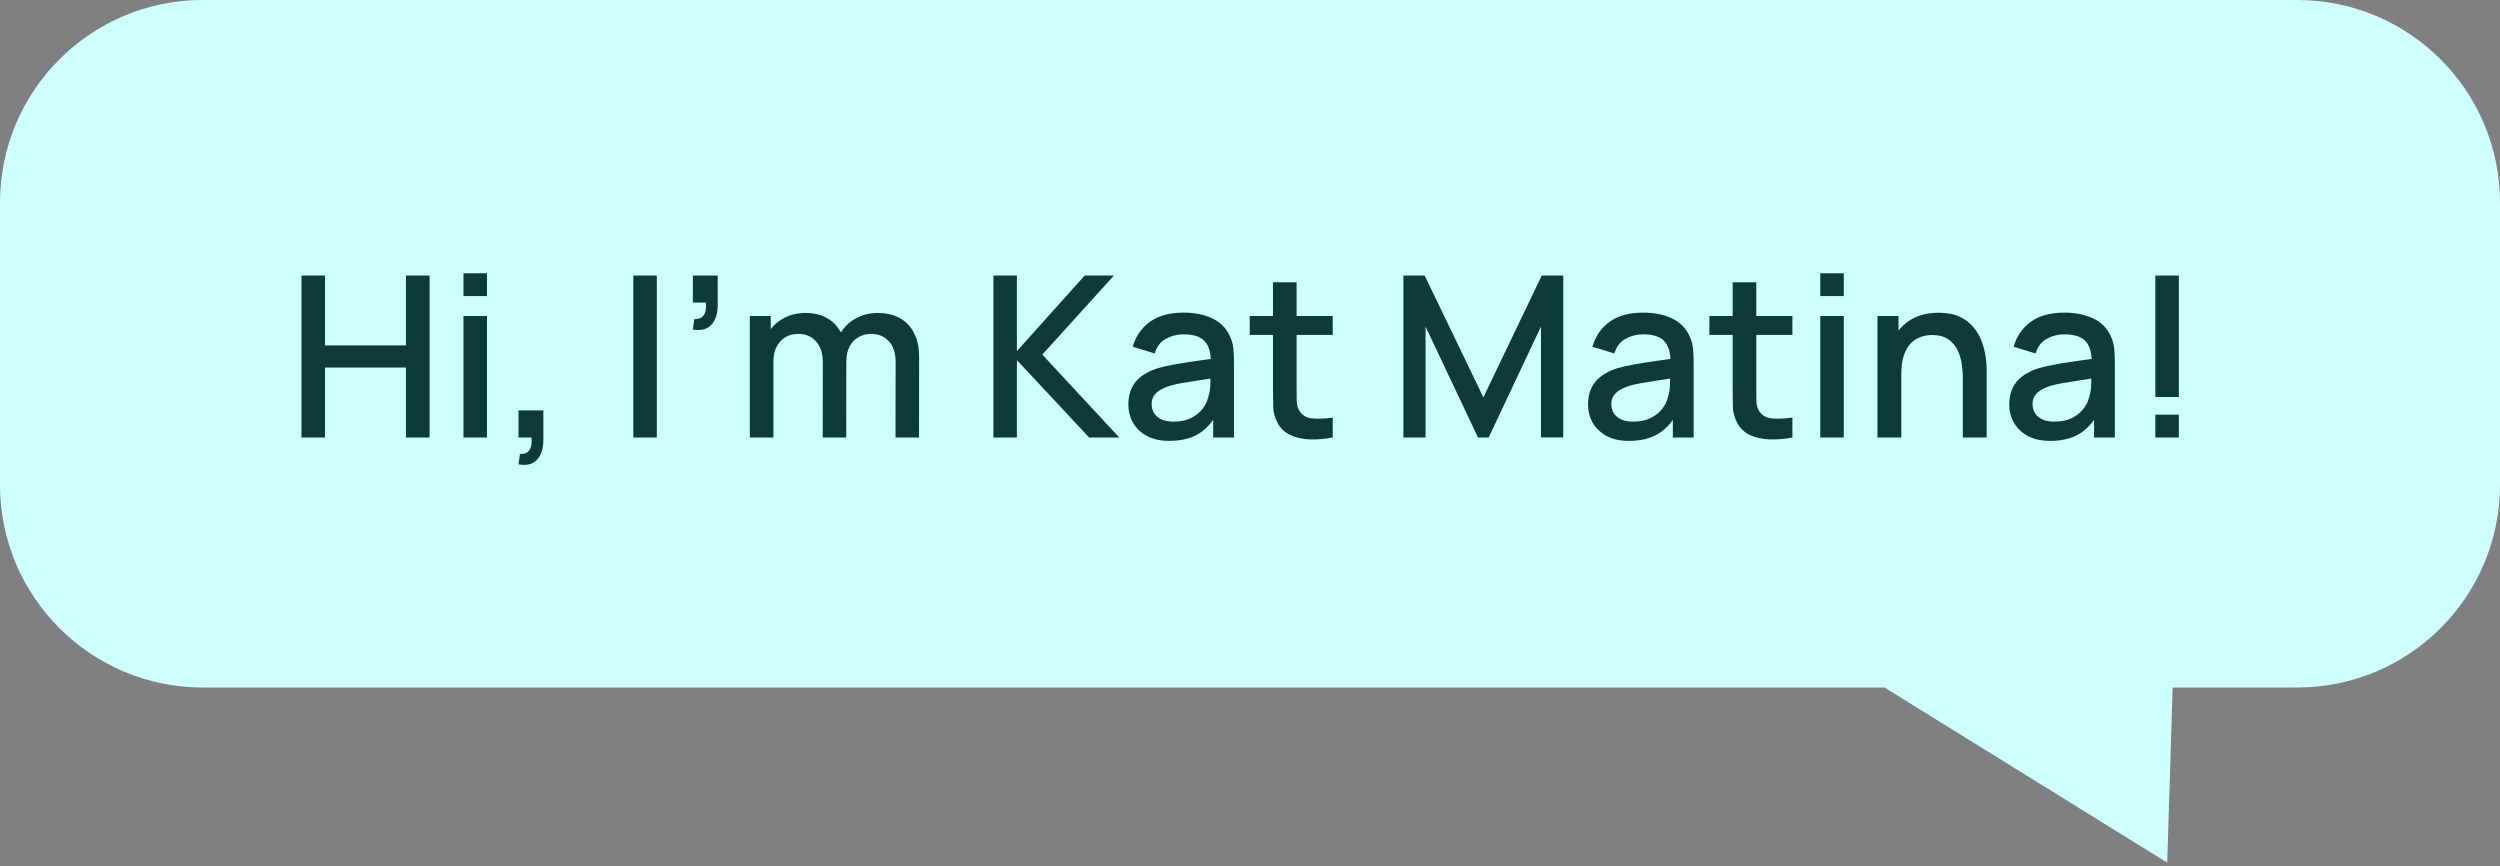
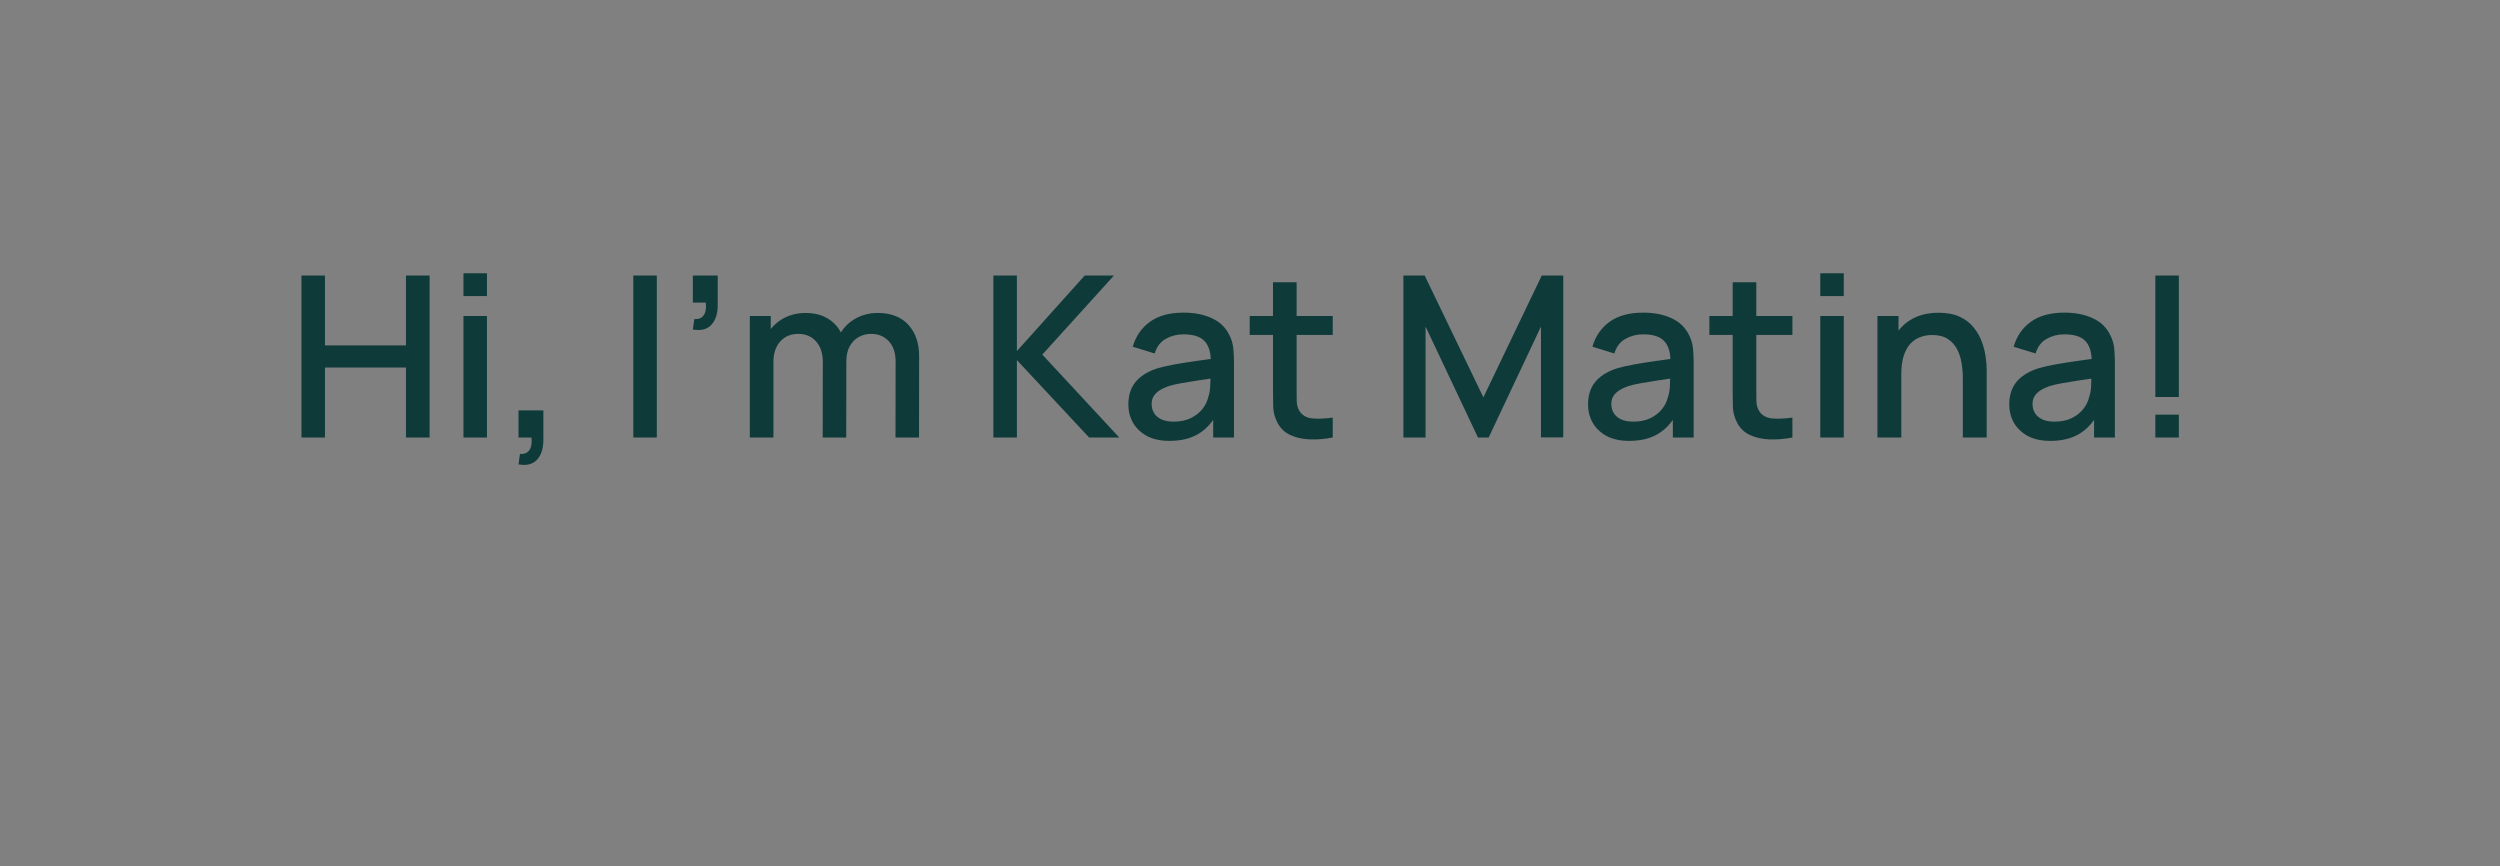
<svg xmlns="http://www.w3.org/2000/svg" width="280" height="97" viewBox="0 0 280 97" fill="none">
  <rect x="0" y="0" width="280" height="97" fill="#808080" stroke="none" />
-   <path fill-rule="evenodd" clip-rule="evenodd" d="M22.708 0C10.167 0 0 10.167 0 22.708V54.292C0 66.833 10.167 77 22.708 77H211.062L242.729 96.615L243.336 77H257.292C269.833 77 280 66.833 280 54.292V22.708C280 10.167 269.833 0 257.292 0H22.708Z" fill="#CFFFFF" />
-   <path d="M33.764 49V30.856H36.397V38.681H45.469V30.856H48.115V49H45.469V41.163H36.397V49H33.764ZM51.907 33.162V30.604H54.54V33.162H51.907ZM51.907 49V35.392H54.54V49H51.907ZM58.072 52.011L58.236 50.84C58.597 50.865 58.879 50.798 59.08 50.638C59.282 50.478 59.416 50.256 59.483 49.97C59.551 49.685 59.563 49.361 59.521 49H58.072V45.963H60.857V49.252C60.857 50.243 60.617 50.991 60.139 51.495C59.668 51.999 58.979 52.171 58.072 52.011ZM70.93 49V30.856H73.564V49H70.93ZM77.599 36.904L77.763 35.732C78.124 35.757 78.406 35.69 78.607 35.531C78.809 35.371 78.943 35.148 79.01 34.863C79.078 34.577 79.09 34.254 79.048 33.893H77.599V30.856H80.384V34.145C80.384 35.136 80.144 35.883 79.666 36.387C79.195 36.891 78.506 37.064 77.599 36.904ZM100.296 49L100.309 40.52C100.309 39.537 100.057 38.773 99.553 38.227C99.049 37.673 98.385 37.395 97.562 37.395C97.058 37.395 96.596 37.513 96.176 37.748C95.764 37.975 95.428 38.319 95.168 38.781C94.916 39.235 94.79 39.806 94.79 40.495L93.517 39.852C93.501 38.895 93.702 38.055 94.122 37.332C94.55 36.61 95.13 36.051 95.861 35.657C96.592 35.253 97.411 35.052 98.318 35.052C99.788 35.052 100.926 35.493 101.733 36.375C102.539 37.257 102.942 38.429 102.942 39.89L102.93 49H100.296ZM83.979 49V35.392H86.323V39.323H86.625V49H83.979ZM92.144 49L92.156 40.571C92.156 39.579 91.904 38.802 91.4 38.24C90.905 37.677 90.237 37.395 89.397 37.395C88.566 37.395 87.894 37.681 87.381 38.252C86.877 38.823 86.625 39.571 86.625 40.495L85.365 39.689C85.365 38.798 85.579 38.004 86.008 37.307C86.436 36.61 87.016 36.06 87.746 35.657C88.477 35.253 89.305 35.052 90.229 35.052C91.195 35.052 92.018 35.258 92.698 35.669C93.379 36.072 93.895 36.639 94.248 37.37C94.609 38.101 94.79 38.949 94.79 39.915L94.777 49H92.144ZM111.259 49V30.856H113.892V39.323L121.49 30.856H124.766L116.74 39.714L125.358 49H121.982L113.892 40.331V49H111.259ZM130.975 49.378C129.967 49.378 129.123 49.193 128.442 48.824C127.762 48.446 127.245 47.95 126.893 47.337C126.548 46.715 126.376 46.035 126.376 45.296C126.376 44.607 126.498 44.002 126.741 43.481C126.985 42.96 127.346 42.519 127.825 42.158C128.304 41.789 128.892 41.49 129.589 41.264C130.194 41.087 130.878 40.932 131.643 40.797C132.407 40.663 133.209 40.537 134.049 40.419C134.898 40.302 135.738 40.184 136.569 40.067L135.612 40.596C135.629 39.529 135.402 38.739 134.931 38.227C134.469 37.706 133.671 37.446 132.537 37.446C131.823 37.446 131.168 37.614 130.572 37.95C129.975 38.277 129.56 38.823 129.324 39.588L126.867 38.832C127.203 37.664 127.842 36.736 128.783 36.047C129.732 35.358 130.992 35.014 132.563 35.014C133.781 35.014 134.839 35.224 135.738 35.644C136.645 36.056 137.309 36.711 137.729 37.61C137.947 38.055 138.081 38.525 138.132 39.021C138.182 39.516 138.207 40.05 138.207 40.621V49H135.876V45.888L136.33 46.291C135.767 47.333 135.049 48.11 134.175 48.622C133.31 49.126 132.243 49.378 130.975 49.378ZM131.441 47.223C132.189 47.223 132.831 47.093 133.369 46.833C133.907 46.564 134.339 46.224 134.667 45.812C134.994 45.401 135.209 44.972 135.309 44.527C135.452 44.124 135.532 43.67 135.549 43.166C135.574 42.662 135.587 42.259 135.587 41.957L136.443 42.272C135.612 42.398 134.856 42.511 134.175 42.612C133.495 42.713 132.878 42.813 132.323 42.914C131.777 43.007 131.29 43.12 130.862 43.254C130.5 43.38 130.177 43.532 129.891 43.708C129.614 43.884 129.392 44.099 129.224 44.351C129.064 44.603 128.984 44.909 128.984 45.27C128.984 45.623 129.072 45.951 129.249 46.253C129.425 46.547 129.694 46.782 130.055 46.959C130.416 47.135 130.878 47.223 131.441 47.223ZM149.266 49C148.409 49.168 147.569 49.239 146.746 49.214C145.923 49.189 145.188 49.029 144.541 48.735C143.894 48.441 143.407 47.979 143.079 47.349C142.785 46.787 142.626 46.215 142.601 45.636C142.584 45.048 142.575 44.384 142.575 43.645V31.612H145.221V43.519C145.221 44.065 145.226 44.54 145.234 44.943C145.251 45.346 145.339 45.686 145.499 45.963C145.801 46.484 146.28 46.782 146.935 46.858C147.599 46.925 148.376 46.896 149.266 46.77V49ZM139.967 37.509V35.392H149.266V37.509H139.967ZM157.18 49V30.856H159.561L166.139 44.502L172.678 30.856H175.085V48.987H172.59V36.576L166.731 49H165.534L159.662 36.576V49H157.18ZM182.458 49.378C181.45 49.378 180.606 49.193 179.925 48.824C179.245 48.446 178.728 47.95 178.375 47.337C178.031 46.715 177.859 46.035 177.859 45.296C177.859 44.607 177.981 44.002 178.224 43.481C178.468 42.96 178.829 42.519 179.308 42.158C179.787 41.789 180.375 41.49 181.072 41.264C181.677 41.087 182.361 40.932 183.126 40.797C183.89 40.663 184.692 40.537 185.532 40.419C186.381 40.302 187.221 40.184 188.052 40.067L187.095 40.596C187.111 39.529 186.885 38.739 186.414 38.227C185.952 37.706 185.154 37.446 184.02 37.446C183.306 37.446 182.651 37.614 182.055 37.95C181.458 38.277 181.042 38.823 180.807 39.588L178.35 38.832C178.686 37.664 179.325 36.736 180.265 36.047C181.215 35.358 182.475 35.014 184.045 35.014C185.263 35.014 186.322 35.224 187.221 35.644C188.128 36.056 188.791 36.711 189.211 37.61C189.43 38.055 189.564 38.525 189.615 39.021C189.665 39.516 189.69 40.05 189.69 40.621V49H187.359V45.888L187.813 46.291C187.25 47.333 186.532 48.11 185.658 48.622C184.793 49.126 183.726 49.378 182.458 49.378ZM182.924 47.223C183.672 47.223 184.314 47.093 184.852 46.833C185.389 46.564 185.822 46.224 186.15 45.812C186.477 45.401 186.691 44.972 186.792 44.527C186.935 44.124 187.015 43.67 187.032 43.166C187.057 42.662 187.069 42.259 187.069 41.957L187.926 42.272C187.095 42.398 186.339 42.511 185.658 42.612C184.978 42.713 184.36 42.813 183.806 42.914C183.26 43.007 182.773 43.12 182.344 43.254C181.983 43.38 181.66 43.532 181.374 43.708C181.097 43.884 180.874 44.099 180.706 44.351C180.547 44.603 180.467 44.909 180.467 45.27C180.467 45.623 180.555 45.951 180.732 46.253C180.908 46.547 181.177 46.782 181.538 46.959C181.899 47.135 182.361 47.223 182.924 47.223ZM200.749 49C199.892 49.168 199.052 49.239 198.229 49.214C197.406 49.189 196.671 49.029 196.024 48.735C195.377 48.441 194.89 47.979 194.562 47.349C194.268 46.787 194.109 46.215 194.083 45.636C194.067 45.048 194.058 44.384 194.058 43.645V31.612H196.704V43.519C196.704 44.065 196.708 44.54 196.717 44.943C196.734 45.346 196.822 45.686 196.981 45.963C197.284 46.484 197.763 46.782 198.418 46.858C199.081 46.925 199.858 46.896 200.749 46.77V49ZM191.45 37.509V35.392H200.749V37.509H191.45ZM203.87 33.162V30.604H206.503V33.162H203.87ZM203.87 49V35.392H206.503V49H203.87ZM219.838 49V42.309C219.838 41.78 219.792 41.238 219.699 40.684C219.615 40.121 219.447 39.6 219.195 39.122C218.952 38.643 218.603 38.256 218.149 37.962C217.704 37.668 217.12 37.521 216.398 37.521C215.928 37.521 215.482 37.601 215.062 37.761C214.642 37.912 214.273 38.16 213.954 38.504C213.643 38.849 213.395 39.302 213.21 39.865C213.034 40.428 212.946 41.112 212.946 41.919L211.308 41.301C211.308 40.067 211.539 38.979 212.001 38.038C212.463 37.089 213.126 36.35 213.991 35.82C214.857 35.291 215.902 35.027 217.129 35.027C218.07 35.027 218.859 35.178 219.498 35.48C220.136 35.783 220.653 36.182 221.047 36.677C221.451 37.164 221.757 37.698 221.967 38.277C222.177 38.857 222.32 39.424 222.396 39.978C222.471 40.533 222.509 41.02 222.509 41.44V49H219.838ZM210.274 49V35.392H212.631V39.323H212.946V49H210.274ZM229.634 49.378C228.626 49.378 227.782 49.193 227.101 48.824C226.421 48.446 225.904 47.95 225.552 47.337C225.207 46.715 225.035 46.035 225.035 45.296C225.035 44.607 225.157 44.002 225.4 43.481C225.644 42.96 226.005 42.519 226.484 42.158C226.963 41.789 227.551 41.49 228.248 41.264C228.853 41.087 229.537 40.932 230.302 40.797C231.066 40.663 231.868 40.537 232.708 40.419C233.557 40.302 234.397 40.184 235.228 40.067L234.271 40.596C234.288 39.529 234.061 38.739 233.59 38.227C233.128 37.706 232.33 37.446 231.196 37.446C230.482 37.446 229.827 37.614 229.231 37.95C228.634 38.277 228.219 38.823 227.983 39.588L225.526 38.832C225.862 37.664 226.501 36.736 227.442 36.047C228.391 35.358 229.651 35.014 231.222 35.014C232.44 35.014 233.498 35.224 234.397 35.644C235.304 36.056 235.968 36.711 236.388 37.61C236.606 38.055 236.74 38.525 236.791 39.021C236.841 39.516 236.866 40.05 236.866 40.621V49H234.535V45.888L234.989 46.291C234.426 47.333 233.708 48.11 232.834 48.622C231.969 49.126 230.902 49.378 229.634 49.378ZM230.1 47.223C230.848 47.223 231.49 47.093 232.028 46.833C232.566 46.564 232.998 46.224 233.326 45.812C233.653 45.401 233.868 44.972 233.968 44.527C234.111 44.124 234.191 43.67 234.208 43.166C234.233 42.662 234.246 42.259 234.246 41.957L235.102 42.272C234.271 42.398 233.515 42.511 232.834 42.612C232.154 42.713 231.537 42.813 230.982 42.914C230.436 43.007 229.949 43.12 229.521 43.254C229.159 43.38 228.836 43.532 228.55 43.708C228.273 43.884 228.051 44.099 227.883 44.351C227.723 44.603 227.643 44.909 227.643 45.27C227.643 45.623 227.731 45.951 227.908 46.253C228.084 46.547 228.353 46.782 228.714 46.959C229.075 47.135 229.537 47.223 230.1 47.223ZM241.398 49V46.442H244.032V49H241.398ZM241.398 44.464V30.856H244.032V44.464H241.398Z" fill="#0F3A3A" />
+   <path d="M33.764 49V30.856H36.397V38.681H45.469V30.856H48.115V49H45.469V41.163H36.397V49H33.764ZM51.907 33.162V30.604H54.54V33.162H51.907ZM51.907 49V35.392H54.54V49H51.907ZM58.072 52.011L58.236 50.84C58.597 50.865 58.879 50.798 59.08 50.638C59.282 50.478 59.416 50.256 59.483 49.97C59.551 49.685 59.563 49.361 59.521 49H58.072V45.963H60.857V49.252C60.857 50.243 60.617 50.991 60.139 51.495C59.668 51.999 58.979 52.171 58.072 52.011ZM70.93 49V30.856H73.564V49H70.93ZM77.599 36.904L77.763 35.732C78.124 35.757 78.406 35.69 78.607 35.531C78.809 35.371 78.943 35.148 79.01 34.863C79.078 34.577 79.09 34.254 79.048 33.893H77.599V30.856H80.384V34.145C80.384 35.136 80.144 35.883 79.666 36.387C79.195 36.891 78.506 37.064 77.599 36.904ZM100.296 49L100.309 40.52C100.309 39.537 100.057 38.773 99.553 38.227C99.049 37.673 98.385 37.395 97.562 37.395C97.058 37.395 96.596 37.513 96.176 37.748C95.764 37.975 95.428 38.319 95.168 38.781C94.916 39.235 94.79 39.806 94.79 40.495L93.517 39.852C93.501 38.895 93.702 38.055 94.122 37.332C94.55 36.61 95.13 36.051 95.861 35.657C96.592 35.253 97.411 35.052 98.318 35.052C99.788 35.052 100.926 35.493 101.733 36.375C102.539 37.257 102.942 38.429 102.942 39.89L102.93 49H100.296M83.979 49V35.392H86.323V39.323H86.625V49H83.979ZM92.144 49L92.156 40.571C92.156 39.579 91.904 38.802 91.4 38.24C90.905 37.677 90.237 37.395 89.397 37.395C88.566 37.395 87.894 37.681 87.381 38.252C86.877 38.823 86.625 39.571 86.625 40.495L85.365 39.689C85.365 38.798 85.579 38.004 86.008 37.307C86.436 36.61 87.016 36.06 87.746 35.657C88.477 35.253 89.305 35.052 90.229 35.052C91.195 35.052 92.018 35.258 92.698 35.669C93.379 36.072 93.895 36.639 94.248 37.37C94.609 38.101 94.79 38.949 94.79 39.915L94.777 49H92.144ZM111.259 49V30.856H113.892V39.323L121.49 30.856H124.766L116.74 39.714L125.358 49H121.982L113.892 40.331V49H111.259ZM130.975 49.378C129.967 49.378 129.123 49.193 128.442 48.824C127.762 48.446 127.245 47.95 126.893 47.337C126.548 46.715 126.376 46.035 126.376 45.296C126.376 44.607 126.498 44.002 126.741 43.481C126.985 42.96 127.346 42.519 127.825 42.158C128.304 41.789 128.892 41.49 129.589 41.264C130.194 41.087 130.878 40.932 131.643 40.797C132.407 40.663 133.209 40.537 134.049 40.419C134.898 40.302 135.738 40.184 136.569 40.067L135.612 40.596C135.629 39.529 135.402 38.739 134.931 38.227C134.469 37.706 133.671 37.446 132.537 37.446C131.823 37.446 131.168 37.614 130.572 37.95C129.975 38.277 129.56 38.823 129.324 39.588L126.867 38.832C127.203 37.664 127.842 36.736 128.783 36.047C129.732 35.358 130.992 35.014 132.563 35.014C133.781 35.014 134.839 35.224 135.738 35.644C136.645 36.056 137.309 36.711 137.729 37.61C137.947 38.055 138.081 38.525 138.132 39.021C138.182 39.516 138.207 40.05 138.207 40.621V49H135.876V45.888L136.33 46.291C135.767 47.333 135.049 48.11 134.175 48.622C133.31 49.126 132.243 49.378 130.975 49.378ZM131.441 47.223C132.189 47.223 132.831 47.093 133.369 46.833C133.907 46.564 134.339 46.224 134.667 45.812C134.994 45.401 135.209 44.972 135.309 44.527C135.452 44.124 135.532 43.67 135.549 43.166C135.574 42.662 135.587 42.259 135.587 41.957L136.443 42.272C135.612 42.398 134.856 42.511 134.175 42.612C133.495 42.713 132.878 42.813 132.323 42.914C131.777 43.007 131.29 43.12 130.862 43.254C130.5 43.38 130.177 43.532 129.891 43.708C129.614 43.884 129.392 44.099 129.224 44.351C129.064 44.603 128.984 44.909 128.984 45.27C128.984 45.623 129.072 45.951 129.249 46.253C129.425 46.547 129.694 46.782 130.055 46.959C130.416 47.135 130.878 47.223 131.441 47.223ZM149.266 49C148.409 49.168 147.569 49.239 146.746 49.214C145.923 49.189 145.188 49.029 144.541 48.735C143.894 48.441 143.407 47.979 143.079 47.349C142.785 46.787 142.626 46.215 142.601 45.636C142.584 45.048 142.575 44.384 142.575 43.645V31.612H145.221V43.519C145.221 44.065 145.226 44.54 145.234 44.943C145.251 45.346 145.339 45.686 145.499 45.963C145.801 46.484 146.28 46.782 146.935 46.858C147.599 46.925 148.376 46.896 149.266 46.77V49ZM139.967 37.509V35.392H149.266V37.509H139.967ZM157.18 49V30.856H159.561L166.139 44.502L172.678 30.856H175.085V48.987H172.59V36.576L166.731 49H165.534L159.662 36.576V49H157.18ZM182.458 49.378C181.45 49.378 180.606 49.193 179.925 48.824C179.245 48.446 178.728 47.95 178.375 47.337C178.031 46.715 177.859 46.035 177.859 45.296C177.859 44.607 177.981 44.002 178.224 43.481C178.468 42.96 178.829 42.519 179.308 42.158C179.787 41.789 180.375 41.49 181.072 41.264C181.677 41.087 182.361 40.932 183.126 40.797C183.89 40.663 184.692 40.537 185.532 40.419C186.381 40.302 187.221 40.184 188.052 40.067L187.095 40.596C187.111 39.529 186.885 38.739 186.414 38.227C185.952 37.706 185.154 37.446 184.02 37.446C183.306 37.446 182.651 37.614 182.055 37.95C181.458 38.277 181.042 38.823 180.807 39.588L178.35 38.832C178.686 37.664 179.325 36.736 180.265 36.047C181.215 35.358 182.475 35.014 184.045 35.014C185.263 35.014 186.322 35.224 187.221 35.644C188.128 36.056 188.791 36.711 189.211 37.61C189.43 38.055 189.564 38.525 189.615 39.021C189.665 39.516 189.69 40.05 189.69 40.621V49H187.359V45.888L187.813 46.291C187.25 47.333 186.532 48.11 185.658 48.622C184.793 49.126 183.726 49.378 182.458 49.378ZM182.924 47.223C183.672 47.223 184.314 47.093 184.852 46.833C185.389 46.564 185.822 46.224 186.15 45.812C186.477 45.401 186.691 44.972 186.792 44.527C186.935 44.124 187.015 43.67 187.032 43.166C187.057 42.662 187.069 42.259 187.069 41.957L187.926 42.272C187.095 42.398 186.339 42.511 185.658 42.612C184.978 42.713 184.36 42.813 183.806 42.914C183.26 43.007 182.773 43.12 182.344 43.254C181.983 43.38 181.66 43.532 181.374 43.708C181.097 43.884 180.874 44.099 180.706 44.351C180.547 44.603 180.467 44.909 180.467 45.27C180.467 45.623 180.555 45.951 180.732 46.253C180.908 46.547 181.177 46.782 181.538 46.959C181.899 47.135 182.361 47.223 182.924 47.223ZM200.749 49C199.892 49.168 199.052 49.239 198.229 49.214C197.406 49.189 196.671 49.029 196.024 48.735C195.377 48.441 194.89 47.979 194.562 47.349C194.268 46.787 194.109 46.215 194.083 45.636C194.067 45.048 194.058 44.384 194.058 43.645V31.612H196.704V43.519C196.704 44.065 196.708 44.54 196.717 44.943C196.734 45.346 196.822 45.686 196.981 45.963C197.284 46.484 197.763 46.782 198.418 46.858C199.081 46.925 199.858 46.896 200.749 46.77V49ZM191.45 37.509V35.392H200.749V37.509H191.45ZM203.87 33.162V30.604H206.503V33.162H203.87ZM203.87 49V35.392H206.503V49H203.87ZM219.838 49V42.309C219.838 41.78 219.792 41.238 219.699 40.684C219.615 40.121 219.447 39.6 219.195 39.122C218.952 38.643 218.603 38.256 218.149 37.962C217.704 37.668 217.12 37.521 216.398 37.521C215.928 37.521 215.482 37.601 215.062 37.761C214.642 37.912 214.273 38.16 213.954 38.504C213.643 38.849 213.395 39.302 213.21 39.865C213.034 40.428 212.946 41.112 212.946 41.919L211.308 41.301C211.308 40.067 211.539 38.979 212.001 38.038C212.463 37.089 213.126 36.35 213.991 35.82C214.857 35.291 215.902 35.027 217.129 35.027C218.07 35.027 218.859 35.178 219.498 35.48C220.136 35.783 220.653 36.182 221.047 36.677C221.451 37.164 221.757 37.698 221.967 38.277C222.177 38.857 222.32 39.424 222.396 39.978C222.471 40.533 222.509 41.02 222.509 41.44V49H219.838ZM210.274 49V35.392H212.631V39.323H212.946V49H210.274ZM229.634 49.378C228.626 49.378 227.782 49.193 227.101 48.824C226.421 48.446 225.904 47.95 225.552 47.337C225.207 46.715 225.035 46.035 225.035 45.296C225.035 44.607 225.157 44.002 225.4 43.481C225.644 42.96 226.005 42.519 226.484 42.158C226.963 41.789 227.551 41.49 228.248 41.264C228.853 41.087 229.537 40.932 230.302 40.797C231.066 40.663 231.868 40.537 232.708 40.419C233.557 40.302 234.397 40.184 235.228 40.067L234.271 40.596C234.288 39.529 234.061 38.739 233.59 38.227C233.128 37.706 232.33 37.446 231.196 37.446C230.482 37.446 229.827 37.614 229.231 37.95C228.634 38.277 228.219 38.823 227.983 39.588L225.526 38.832C225.862 37.664 226.501 36.736 227.442 36.047C228.391 35.358 229.651 35.014 231.222 35.014C232.44 35.014 233.498 35.224 234.397 35.644C235.304 36.056 235.968 36.711 236.388 37.61C236.606 38.055 236.74 38.525 236.791 39.021C236.841 39.516 236.866 40.05 236.866 40.621V49H234.535V45.888L234.989 46.291C234.426 47.333 233.708 48.11 232.834 48.622C231.969 49.126 230.902 49.378 229.634 49.378ZM230.1 47.223C230.848 47.223 231.49 47.093 232.028 46.833C232.566 46.564 232.998 46.224 233.326 45.812C233.653 45.401 233.868 44.972 233.968 44.527C234.111 44.124 234.191 43.67 234.208 43.166C234.233 42.662 234.246 42.259 234.246 41.957L235.102 42.272C234.271 42.398 233.515 42.511 232.834 42.612C232.154 42.713 231.537 42.813 230.982 42.914C230.436 43.007 229.949 43.12 229.521 43.254C229.159 43.38 228.836 43.532 228.55 43.708C228.273 43.884 228.051 44.099 227.883 44.351C227.723 44.603 227.643 44.909 227.643 45.27C227.643 45.623 227.731 45.951 227.908 46.253C228.084 46.547 228.353 46.782 228.714 46.959C229.075 47.135 229.537 47.223 230.1 47.223ZM241.398 49V46.442H244.032V49H241.398ZM241.398 44.464V30.856H244.032V44.464H241.398Z" fill="#0F3A3A" />
</svg>